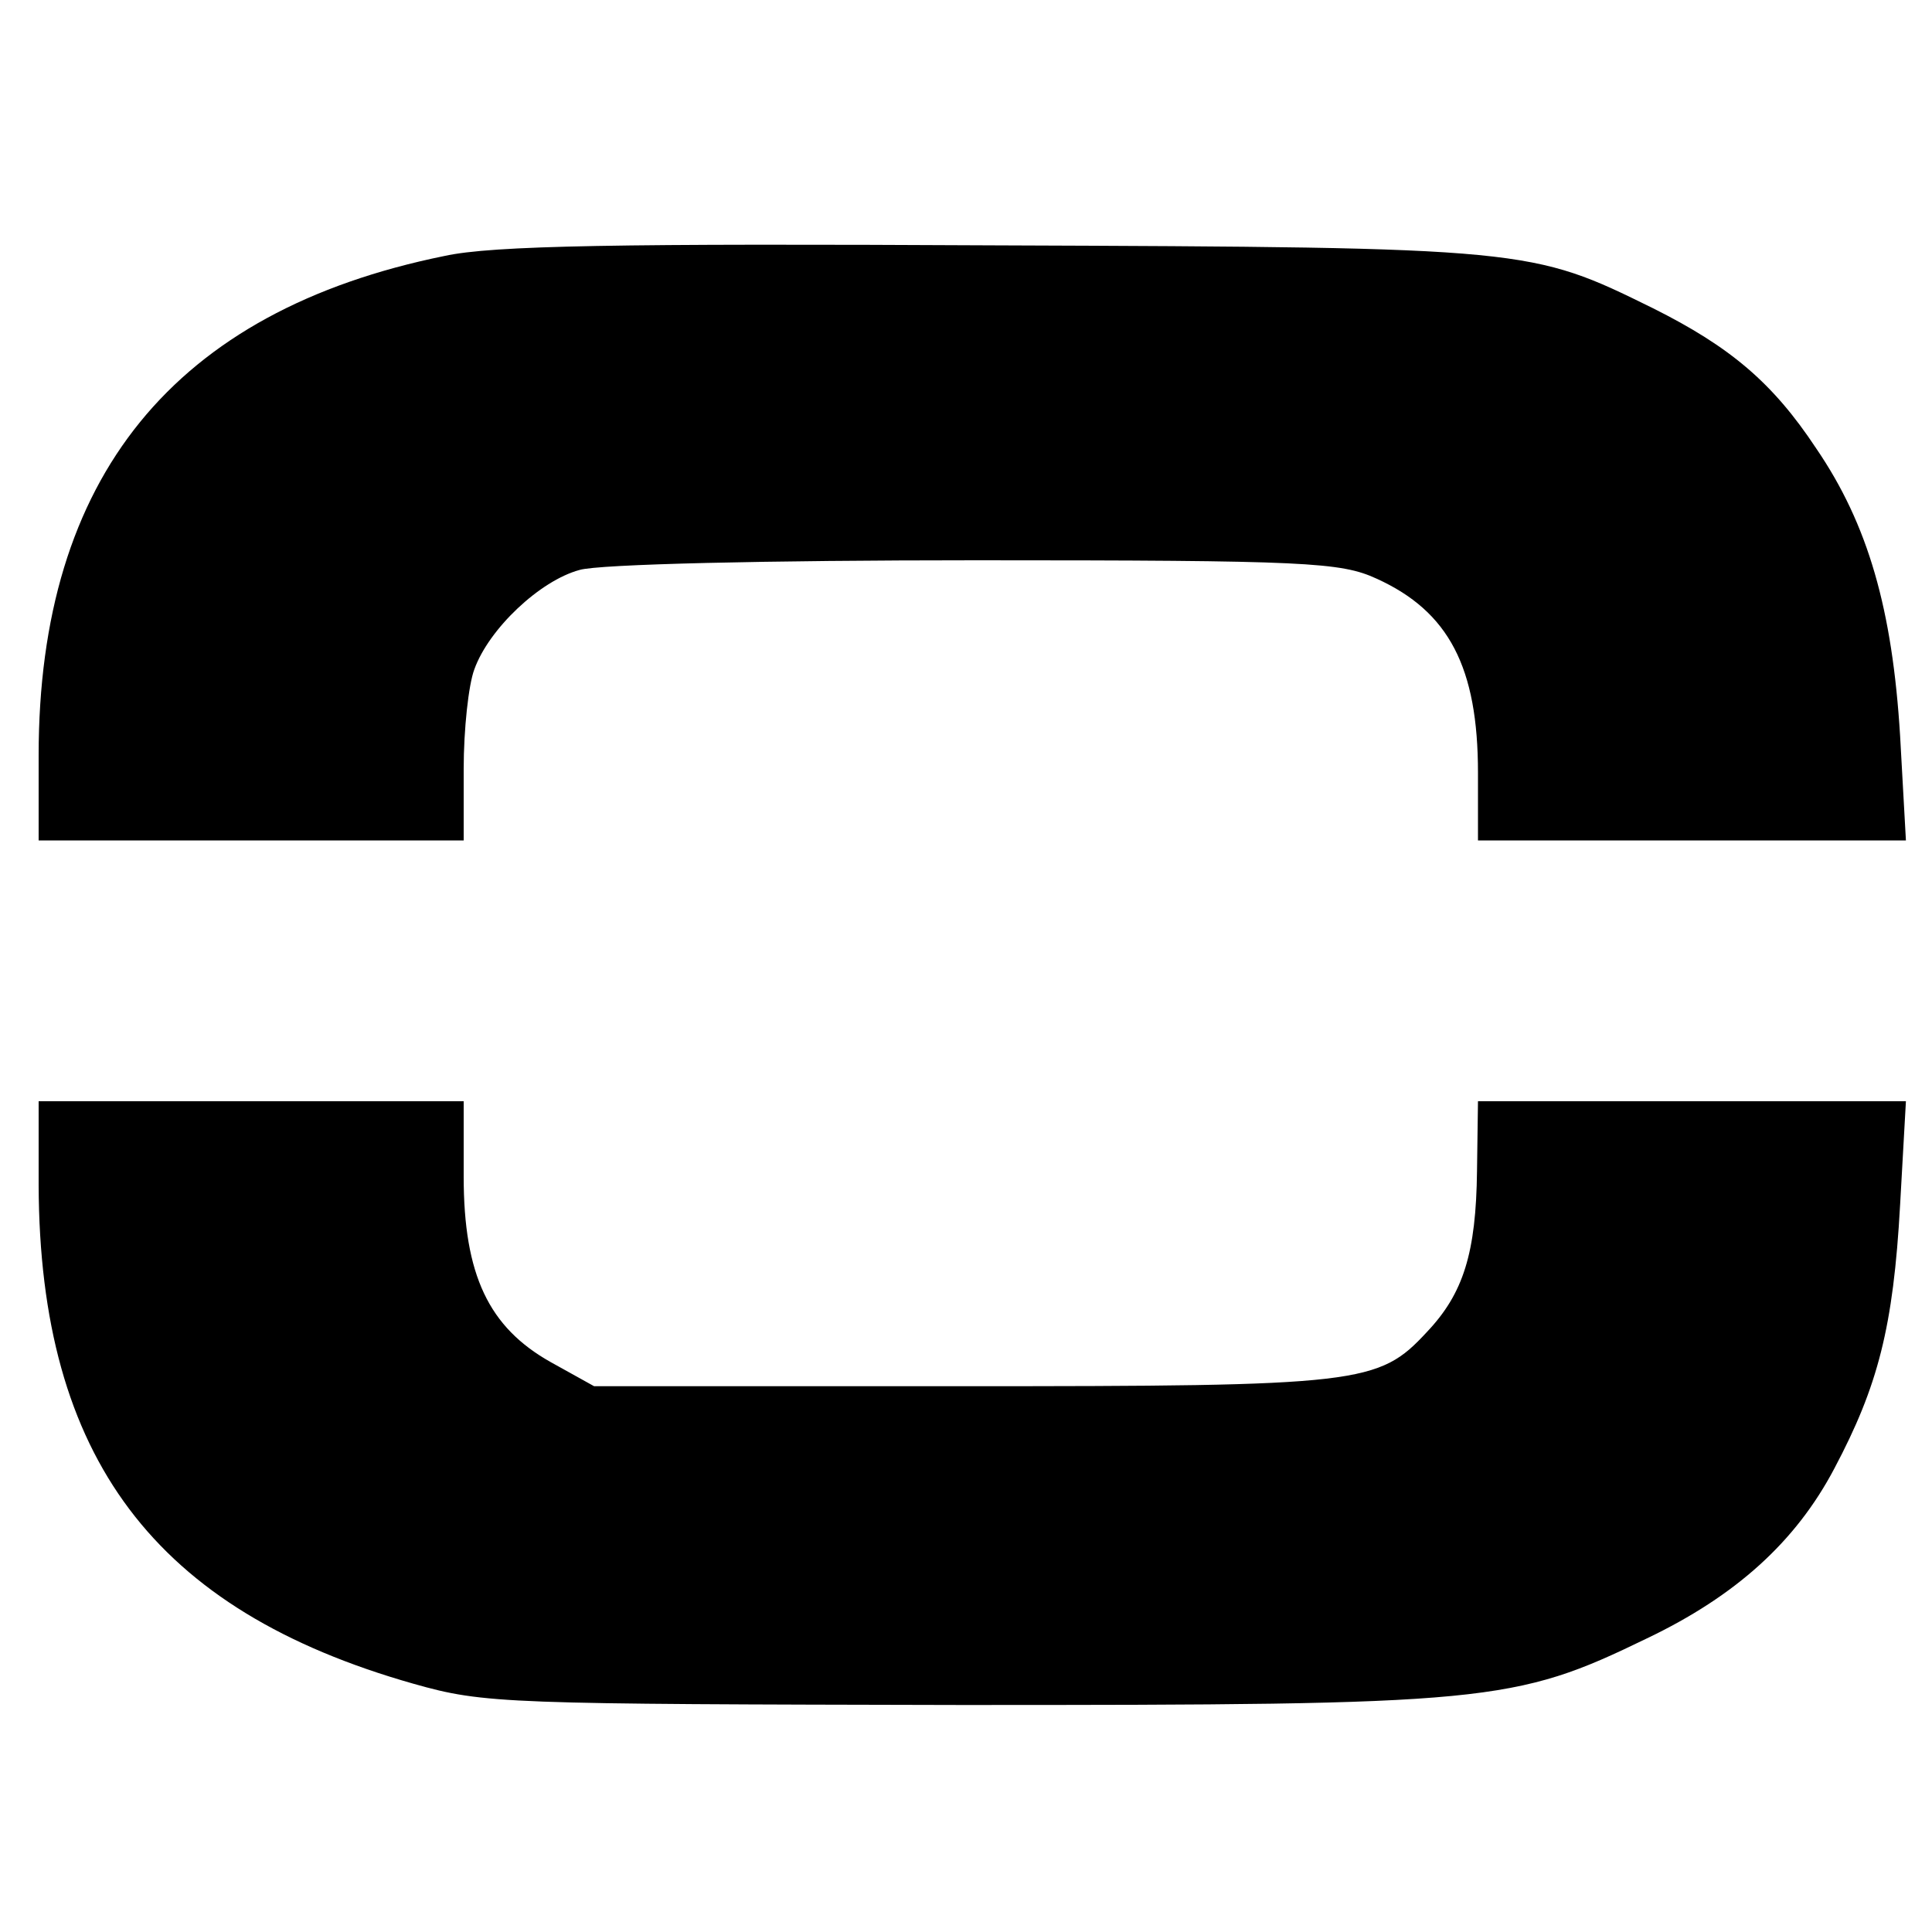
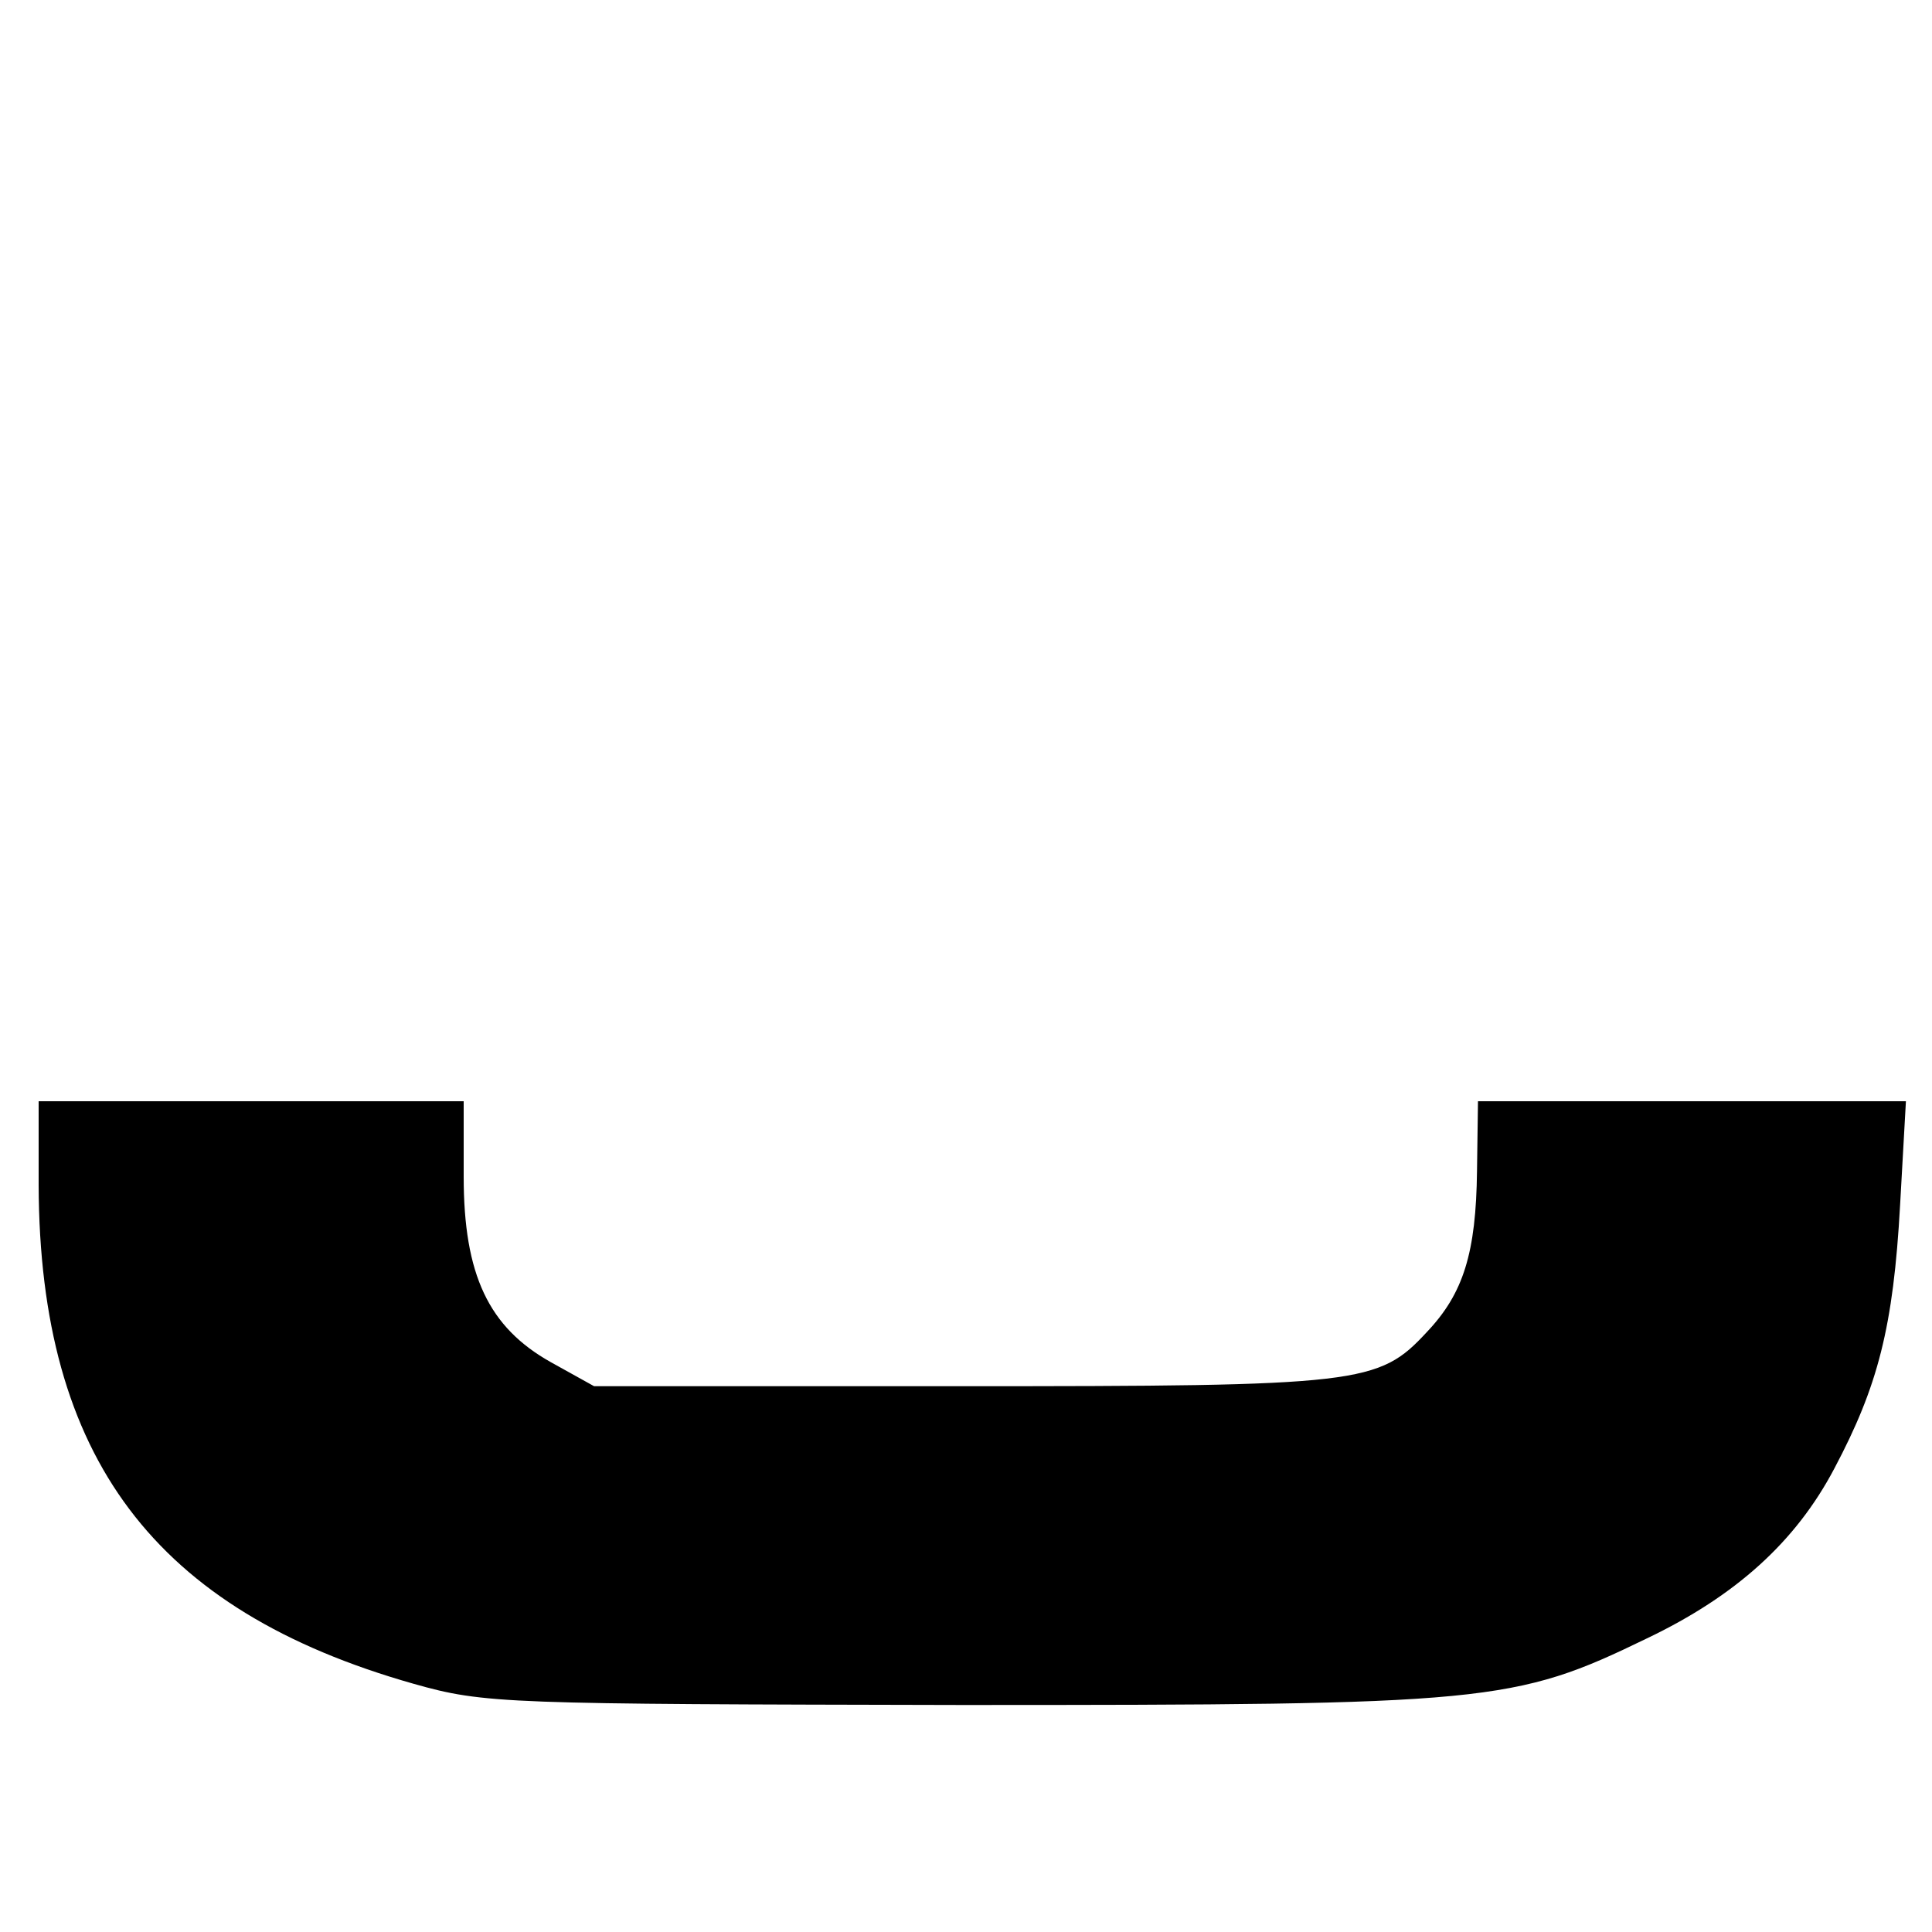
<svg xmlns="http://www.w3.org/2000/svg" version="1.0" width="200pt" height="200pt" viewBox="0 0 200 200" preserveAspectRatio="xMidYMid meet">
  <g transform="translate(0,200) scale(0.1,-0.1)" fill="#000000" stroke="none">
-     <path d="M460 1735 c-280 -57 -420 -229 -420 -517 l0 -88 220 0 220 0 0 74 c0 41 5 87 11 103 15 42 68 92 109 103 20 6 194 10 410 10 343 0 378 -2 415 -19 75 -34 105 -92 105 -201 l0 -70 222 0 221 0 -6 108 c-8 131 -33 219 -87 298 -45 68 -89 105 -169 145 -126 62 -128 63 -681 65 -389 2 -520 0 -570 -11z" />
    <path d="M40 773 c1 -282 120 -440 388 -516 74 -21 95 -21 567 -22 546 0 572 2 710 69 92 44 154 100 194 176 45 85 61 146 68 273 l6 107 -222 0 -221 0 -1 -72 c-1 -85 -14 -127 -52 -167 -50 -54 -68 -56 -482 -56 l-380 0 -45 25 c-64 36 -90 90 -90 192 l0 78 -220 0 -220 0 0 -87z" />
  </g>
</svg>